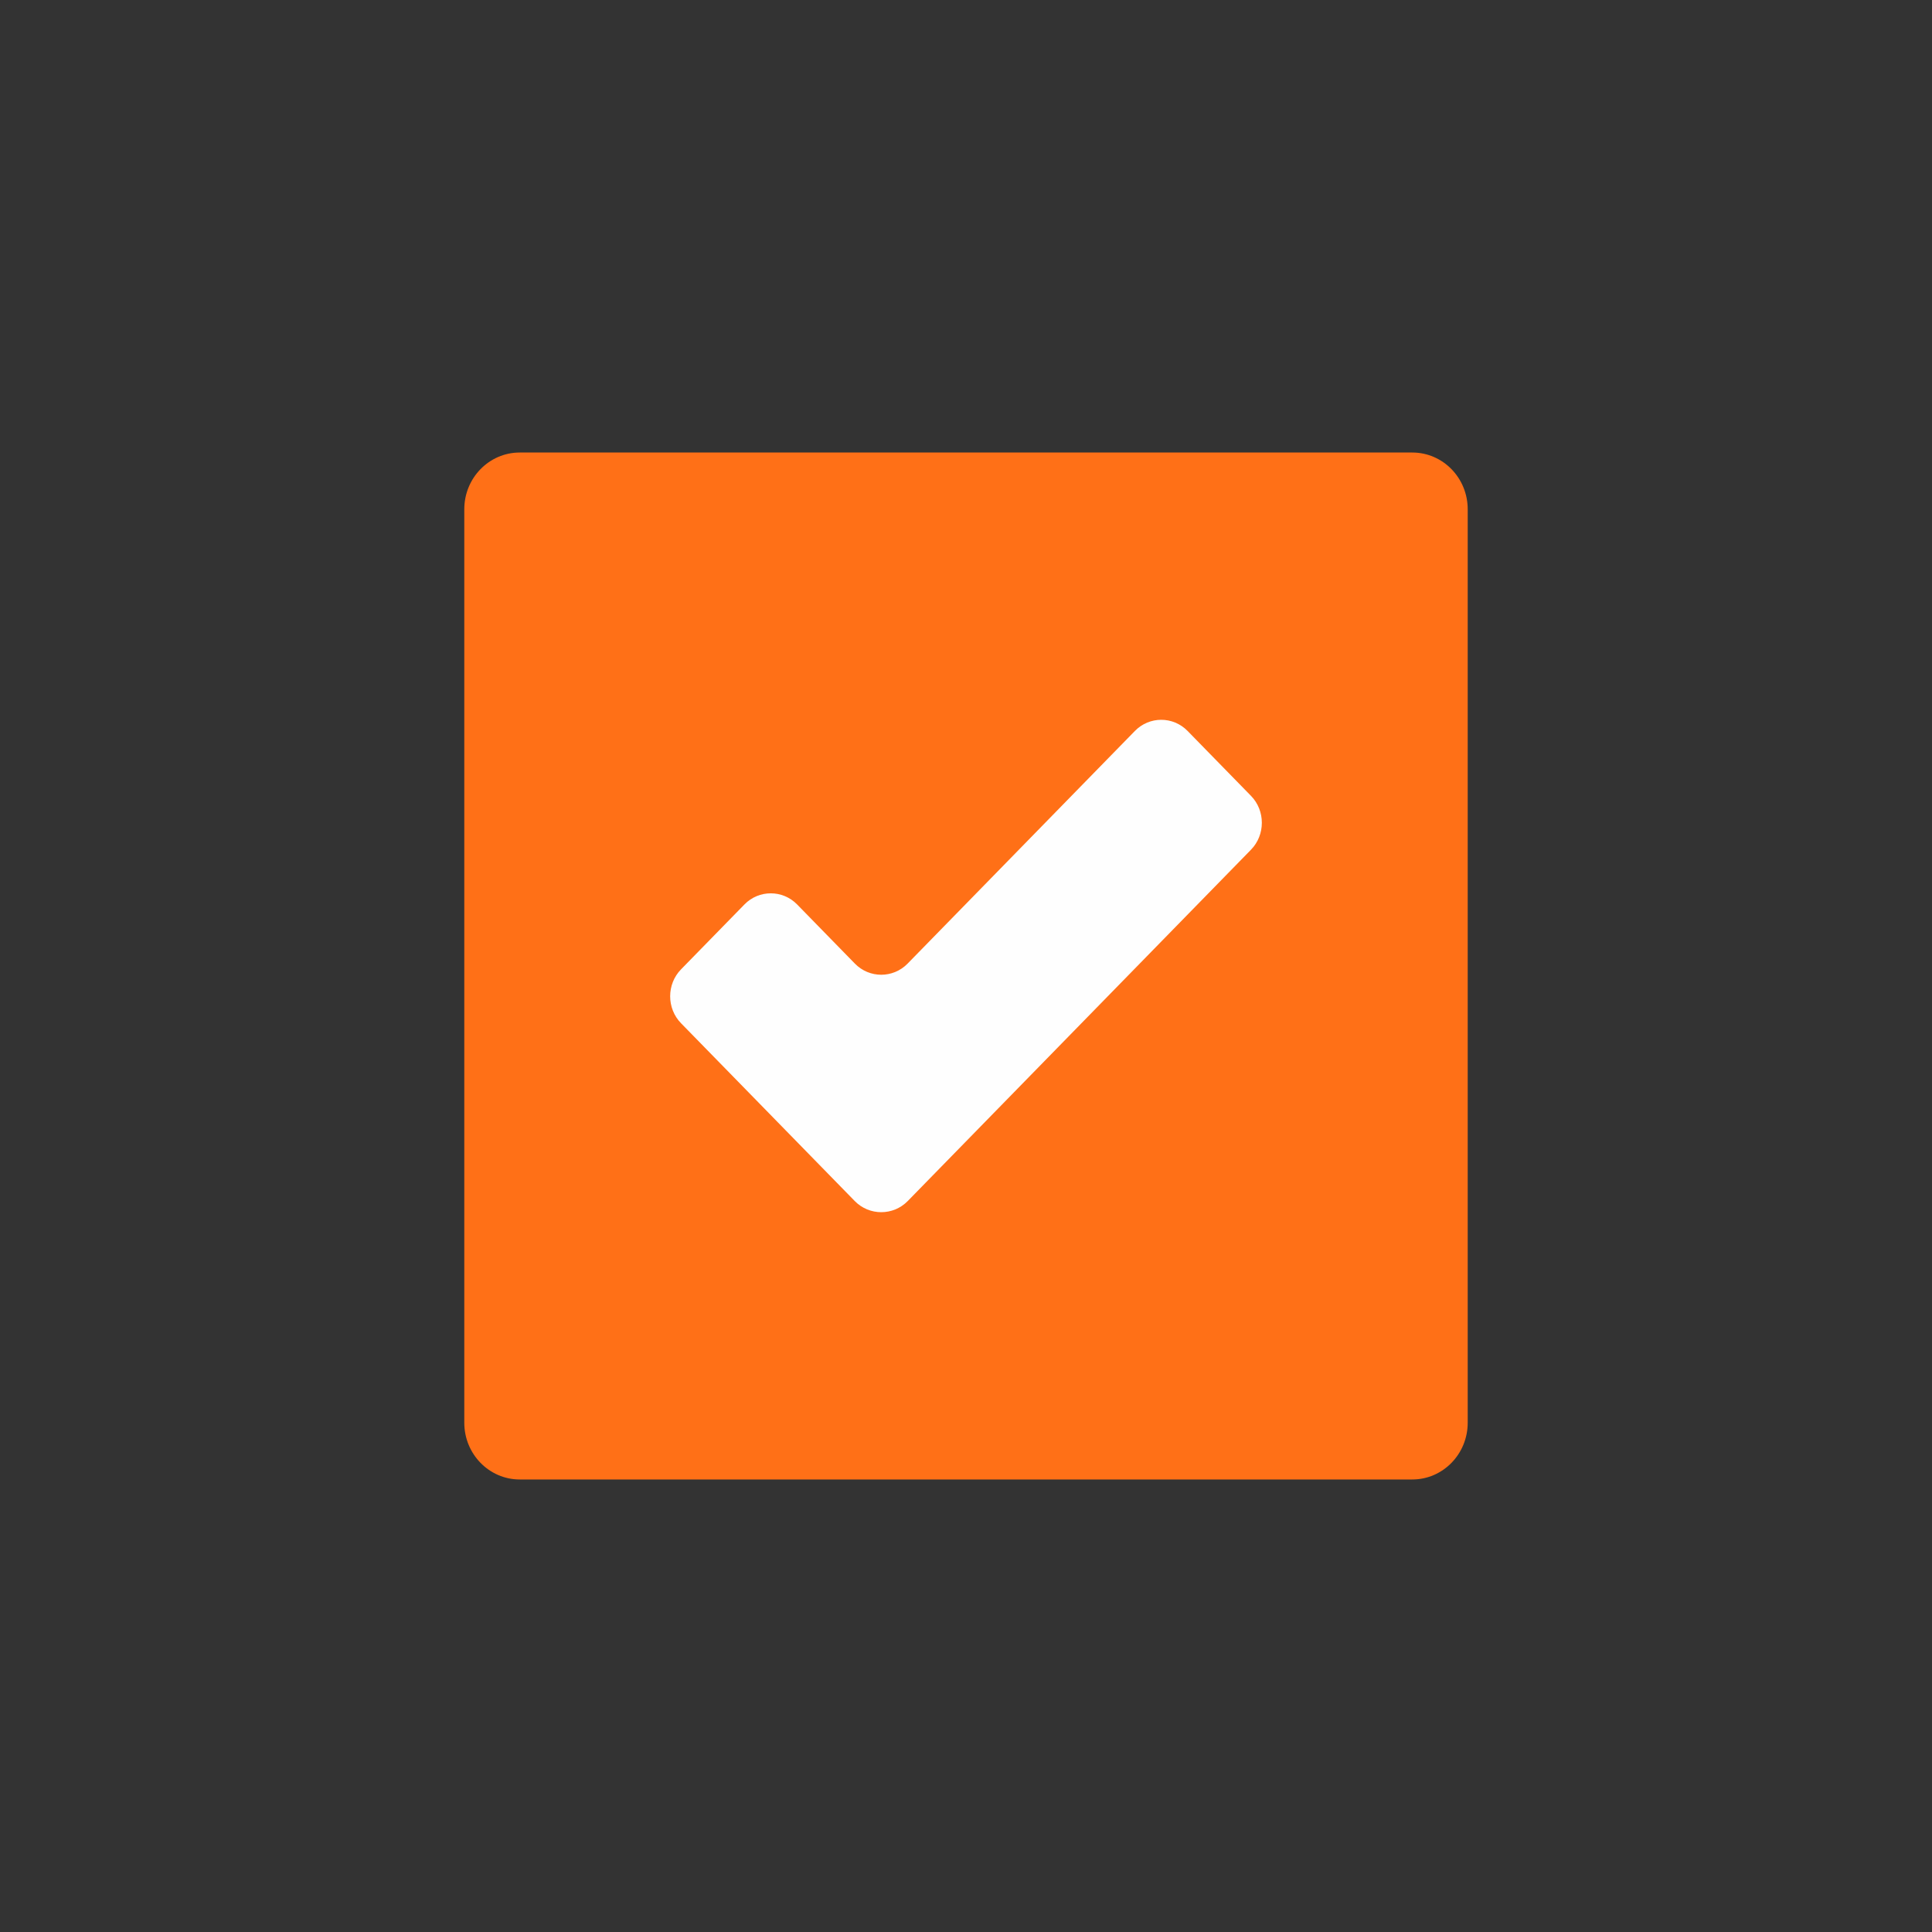
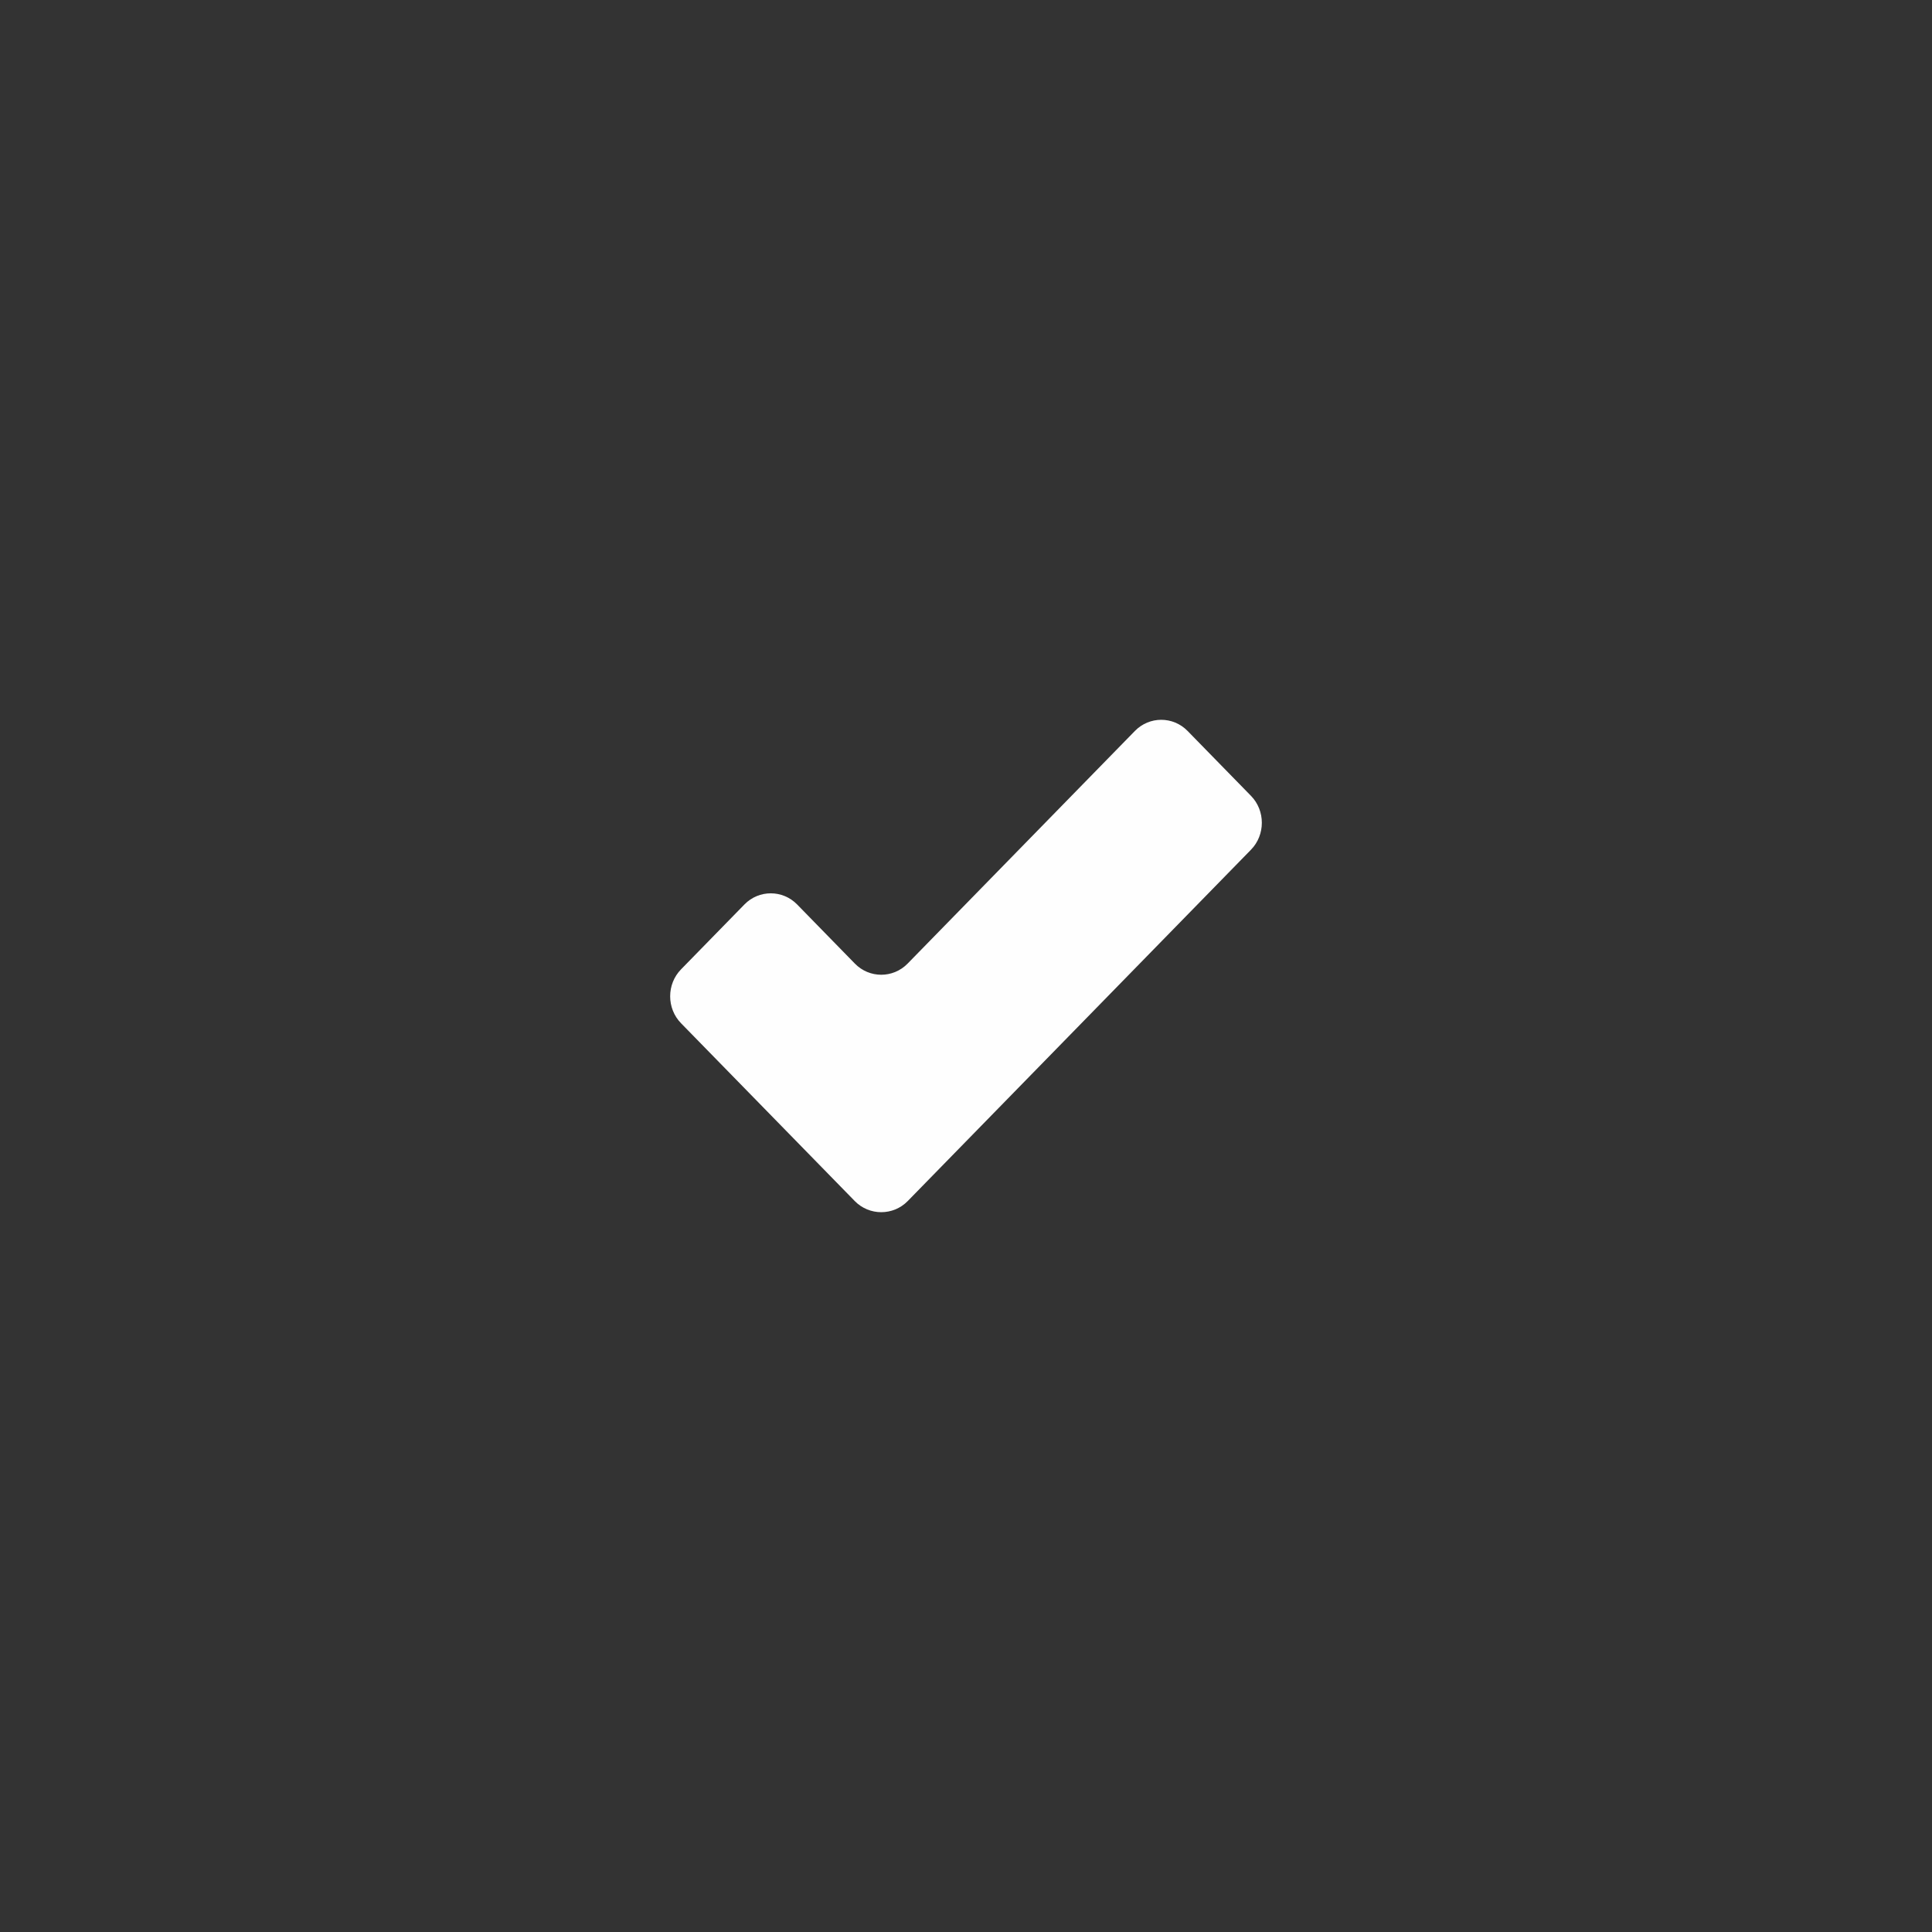
<svg xmlns="http://www.w3.org/2000/svg" width="88" height="88" version="1.1" xml:space="preserve" style="fill-rule: evenodd; clip-rule: evenodd; stroke-linejoin: round; stroke-miterlimit: 2;">
  <rect width="100%" height="100%" fill="#333333" stroke="none" />
  <rect id="backgroundrect" width="100%" height="100%" x="0" y="0" fill="none" stroke="none" />
  <g class="currentLayer" style="">
    <title>Layer 1</title>
    <g id="svg_1" class="selected">
-       <path d="M66.852,64.804 C66.852,66.231 65.722,67.388 64.328,67.388 L23.673,67.388 C22.279,67.388 21.148,66.231 21.148,64.804 L21.148,23.196 C21.148,21.769 22.279,20.612 23.673,20.612 L64.328,20.612 C65.722,20.612 66.852,21.769 66.852,23.196 L66.852,64.804 " style="fill:rgb(255,112,23);fill-rule:nonzero;" stroke-width="0" id="svg_2" />
      <path d="M51.694,33.293 L41.338,43.893 C40.678,44.567 39.6,44.567 38.941,43.893 L36.307,41.196 C35.647,40.521 34.568,40.521 33.909,41.196 L31.02,44.153 C30.36,44.828 30.36,45.932 31.02,46.607 L38.935,54.708 C39.594,55.382 40.684,55.382 41.344,54.708 L56.981,38.703 C57.64,38.029 57.64,36.924 56.981,36.25 L54.092,33.293 C53.762,32.955 53.328,32.786 52.893,32.786 C52.459,32.786 52.024,32.955 51.694,33.293 " style="fill:rgb(254,254,254);fill-rule:nonzero;" stroke-width="0" id="svg_3" />
    </g>
  </g>
</svg>